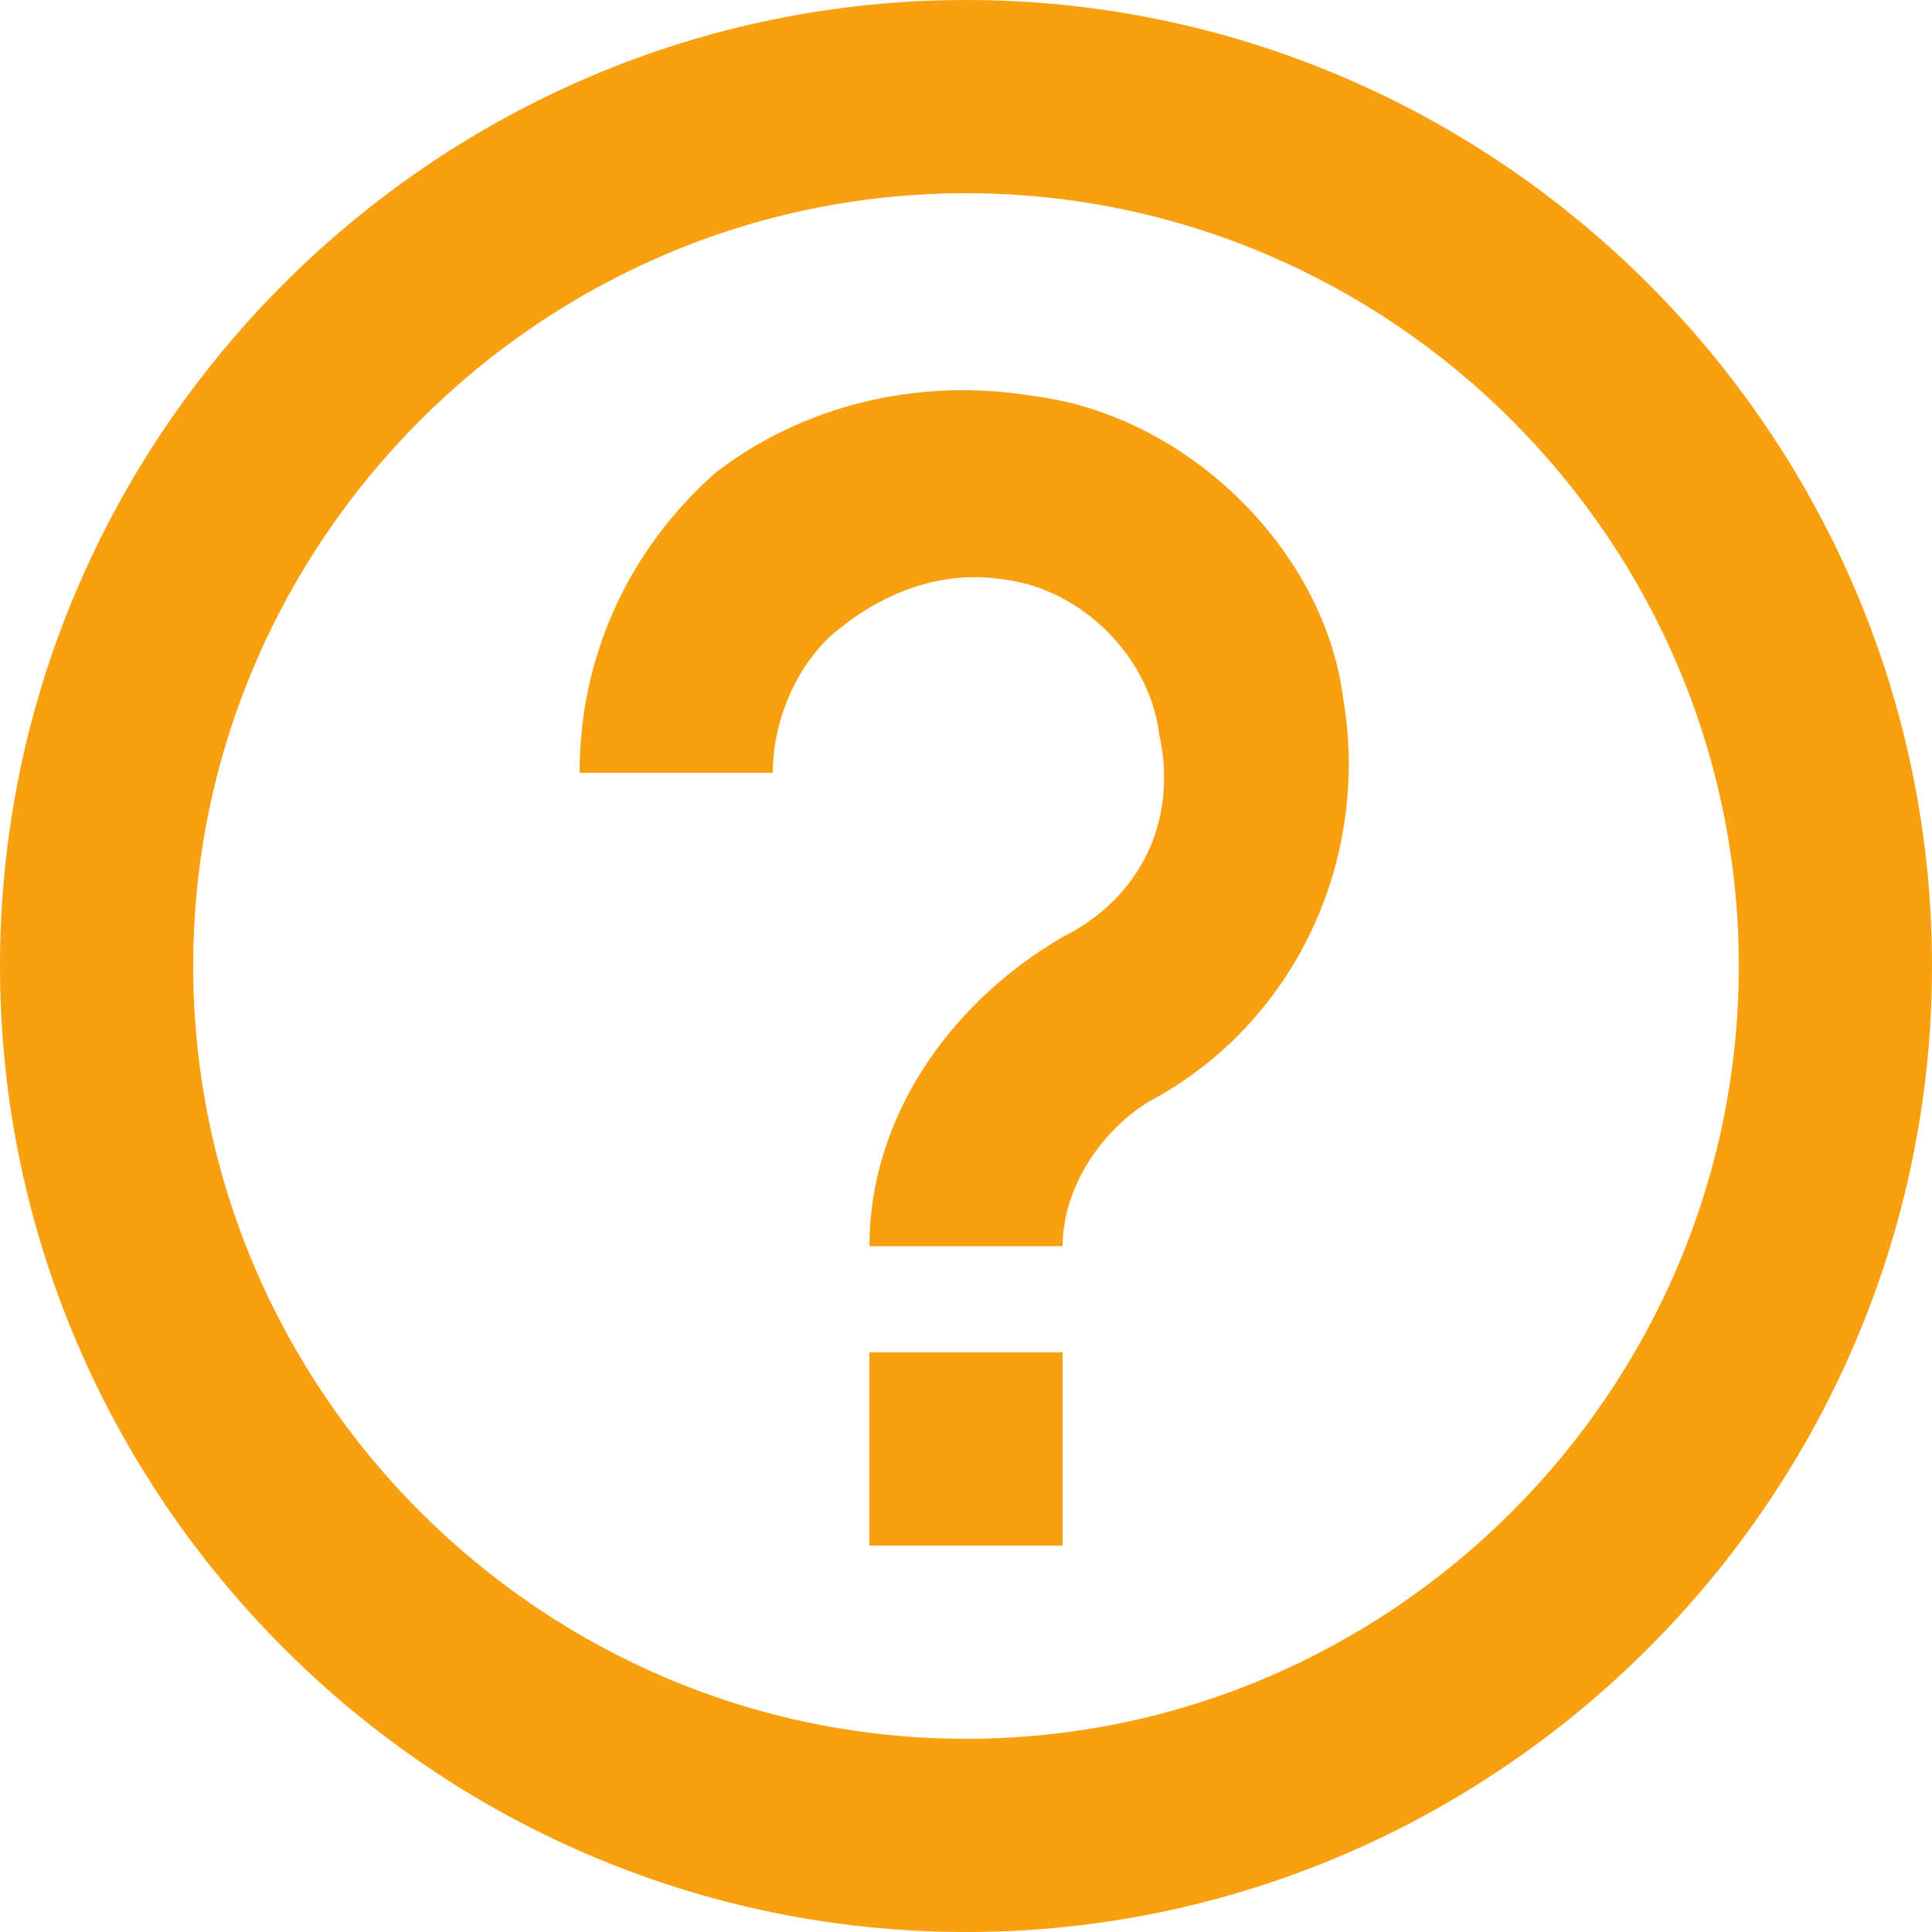
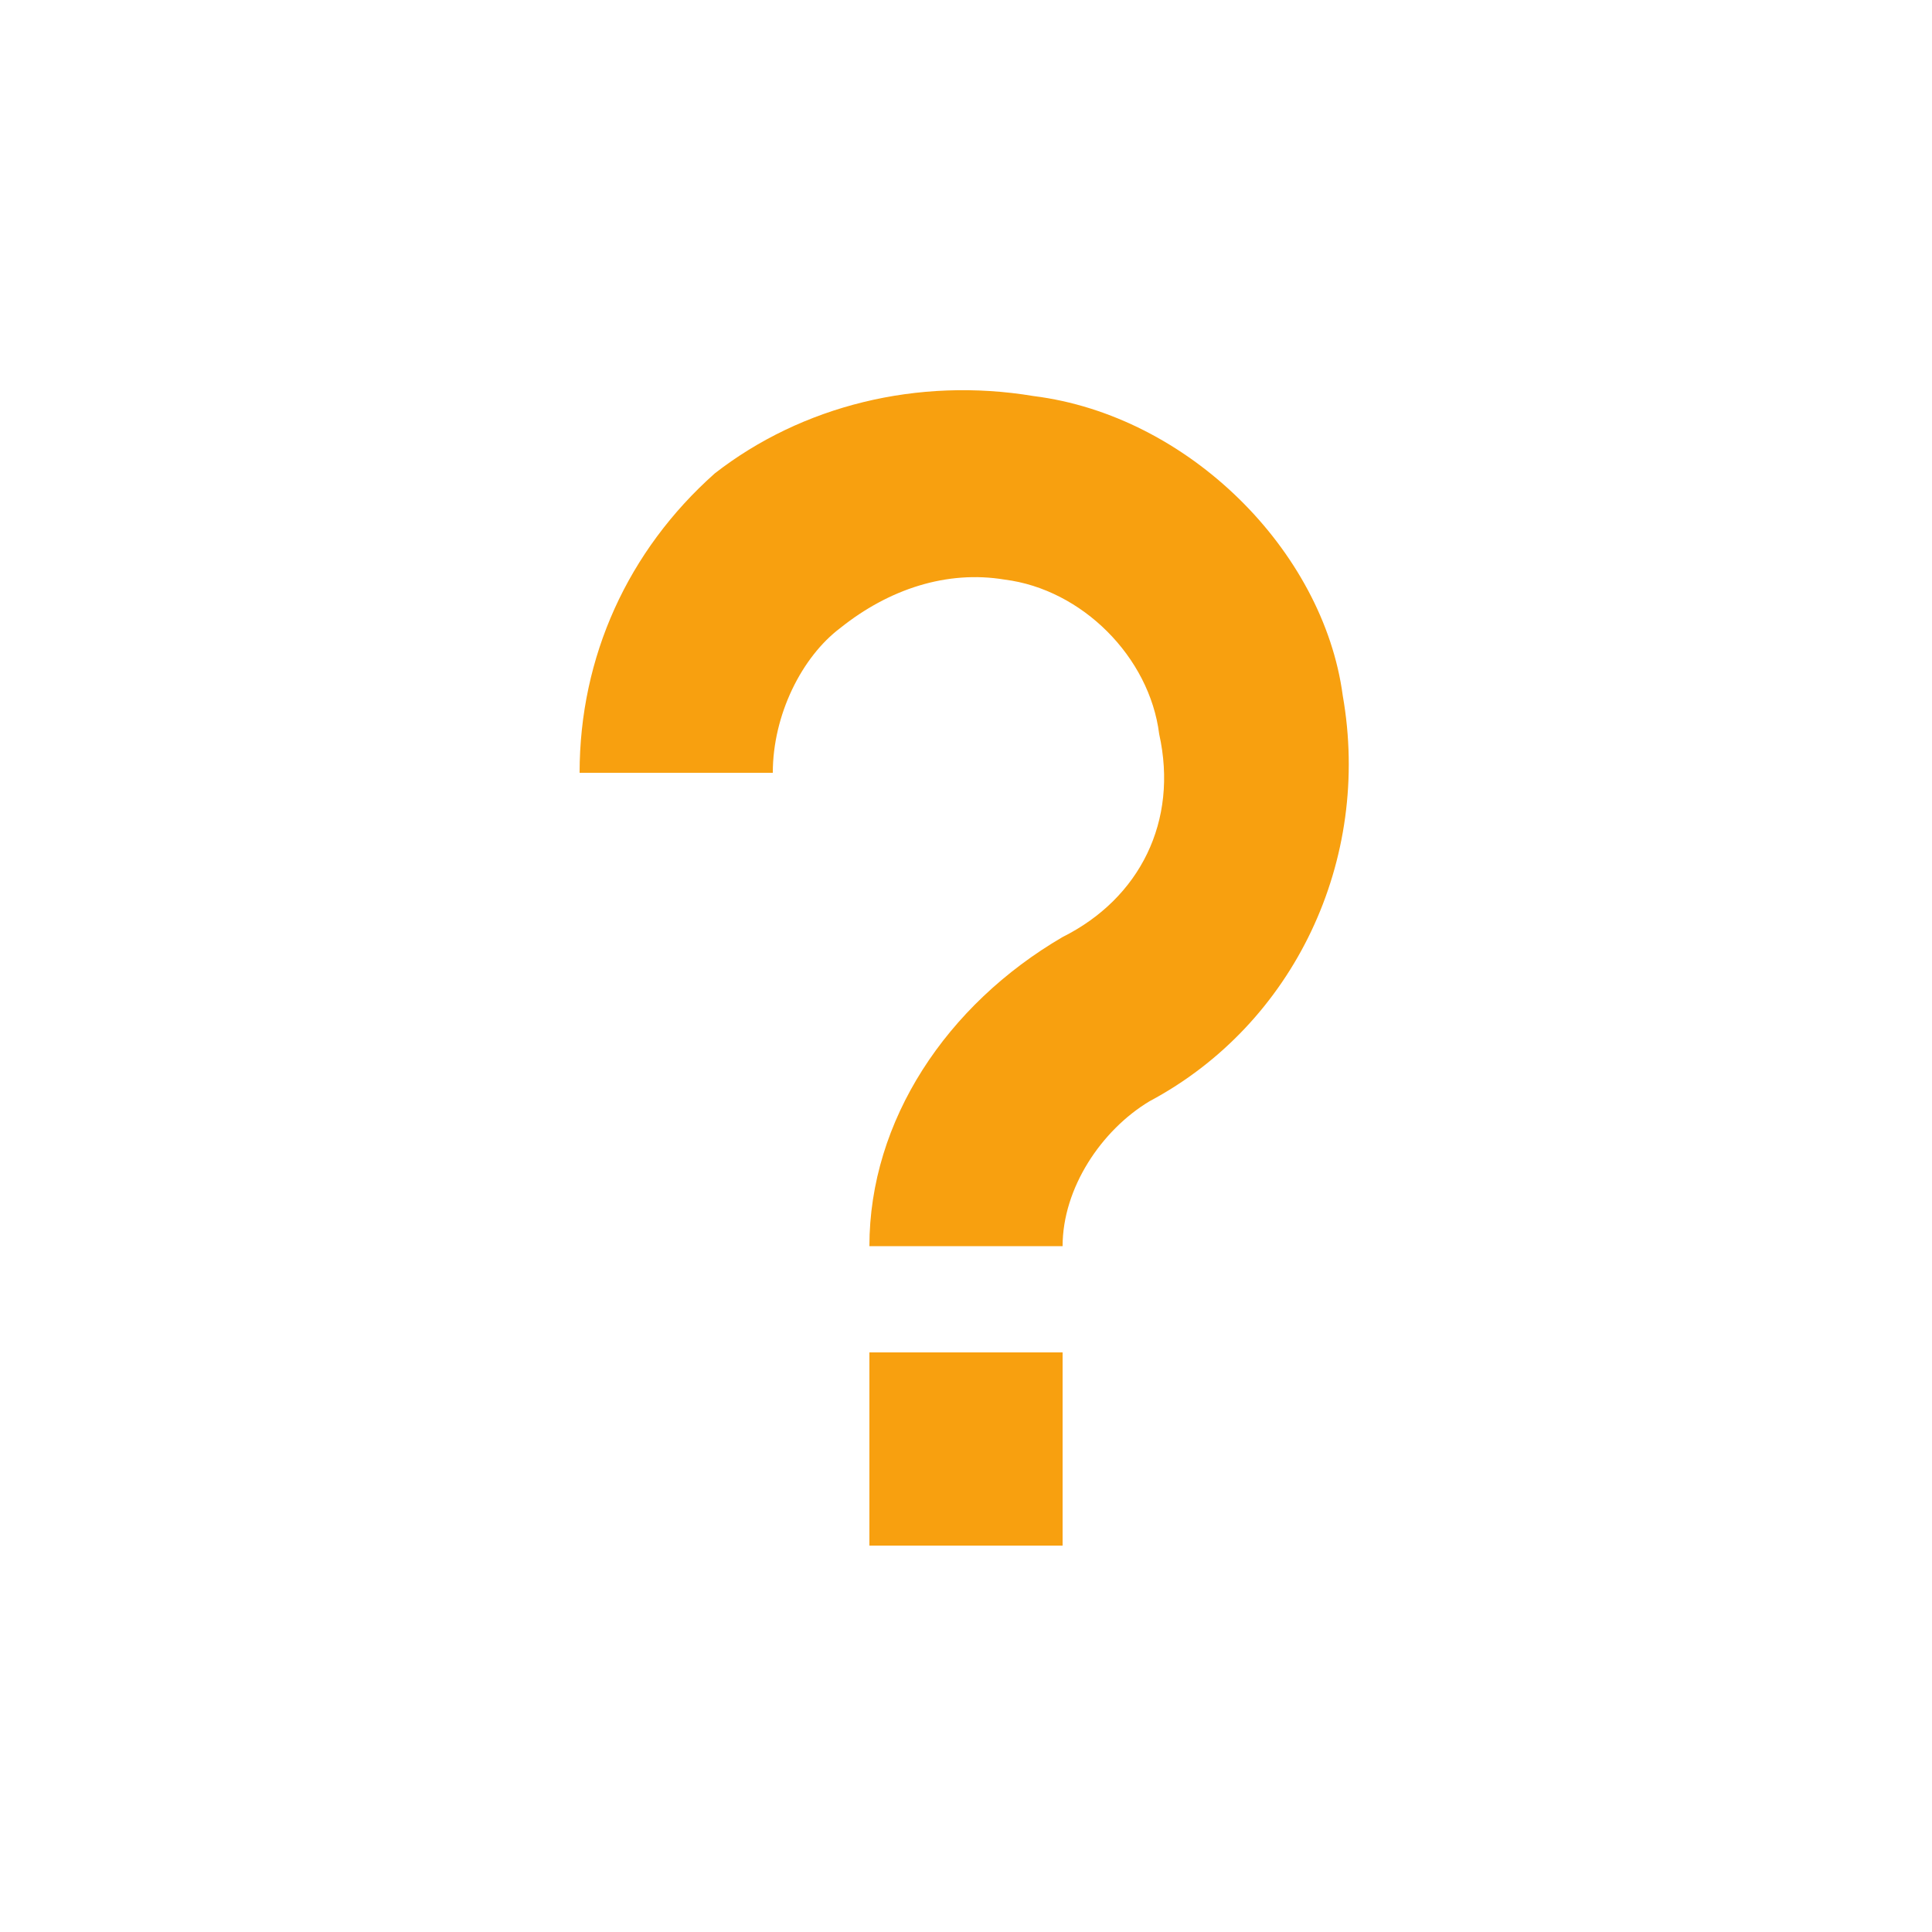
<svg xmlns="http://www.w3.org/2000/svg" viewBox="0 0 20 20">
  <g>
-     <path d="M10 0C4.5 0 0 4.5 0 10s4.5 10 10 10 10-4.5 10-10S15.5 0 10 0zm0 18c-4.4 0-8-3.6-8-8s3.6-8 8-8 8 3.6 8 8-3.6 8-8 8z" fill="#f8a00f" opacity="1" data-original="#000000" class="" />
    <path d="M10.7 4.1c-1.2-.2-2.4.1-3.3.8C6.5 5.7 6 6.8 6 8h2c0-.6.3-1.2.7-1.5.5-.4 1.1-.6 1.7-.5.8.1 1.5.8 1.6 1.6.2.9-.2 1.7-1 2.1-1.2.7-2 1.9-2 3.2h2c0-.6.4-1.2.9-1.5 1.5-.8 2.3-2.5 2-4.2-.2-1.5-1.6-2.9-3.2-3.1zM9 14h2v2H9z" fill="#f8a00f" opacity="1" data-original="#000000" class="" />
  </g>
</svg>